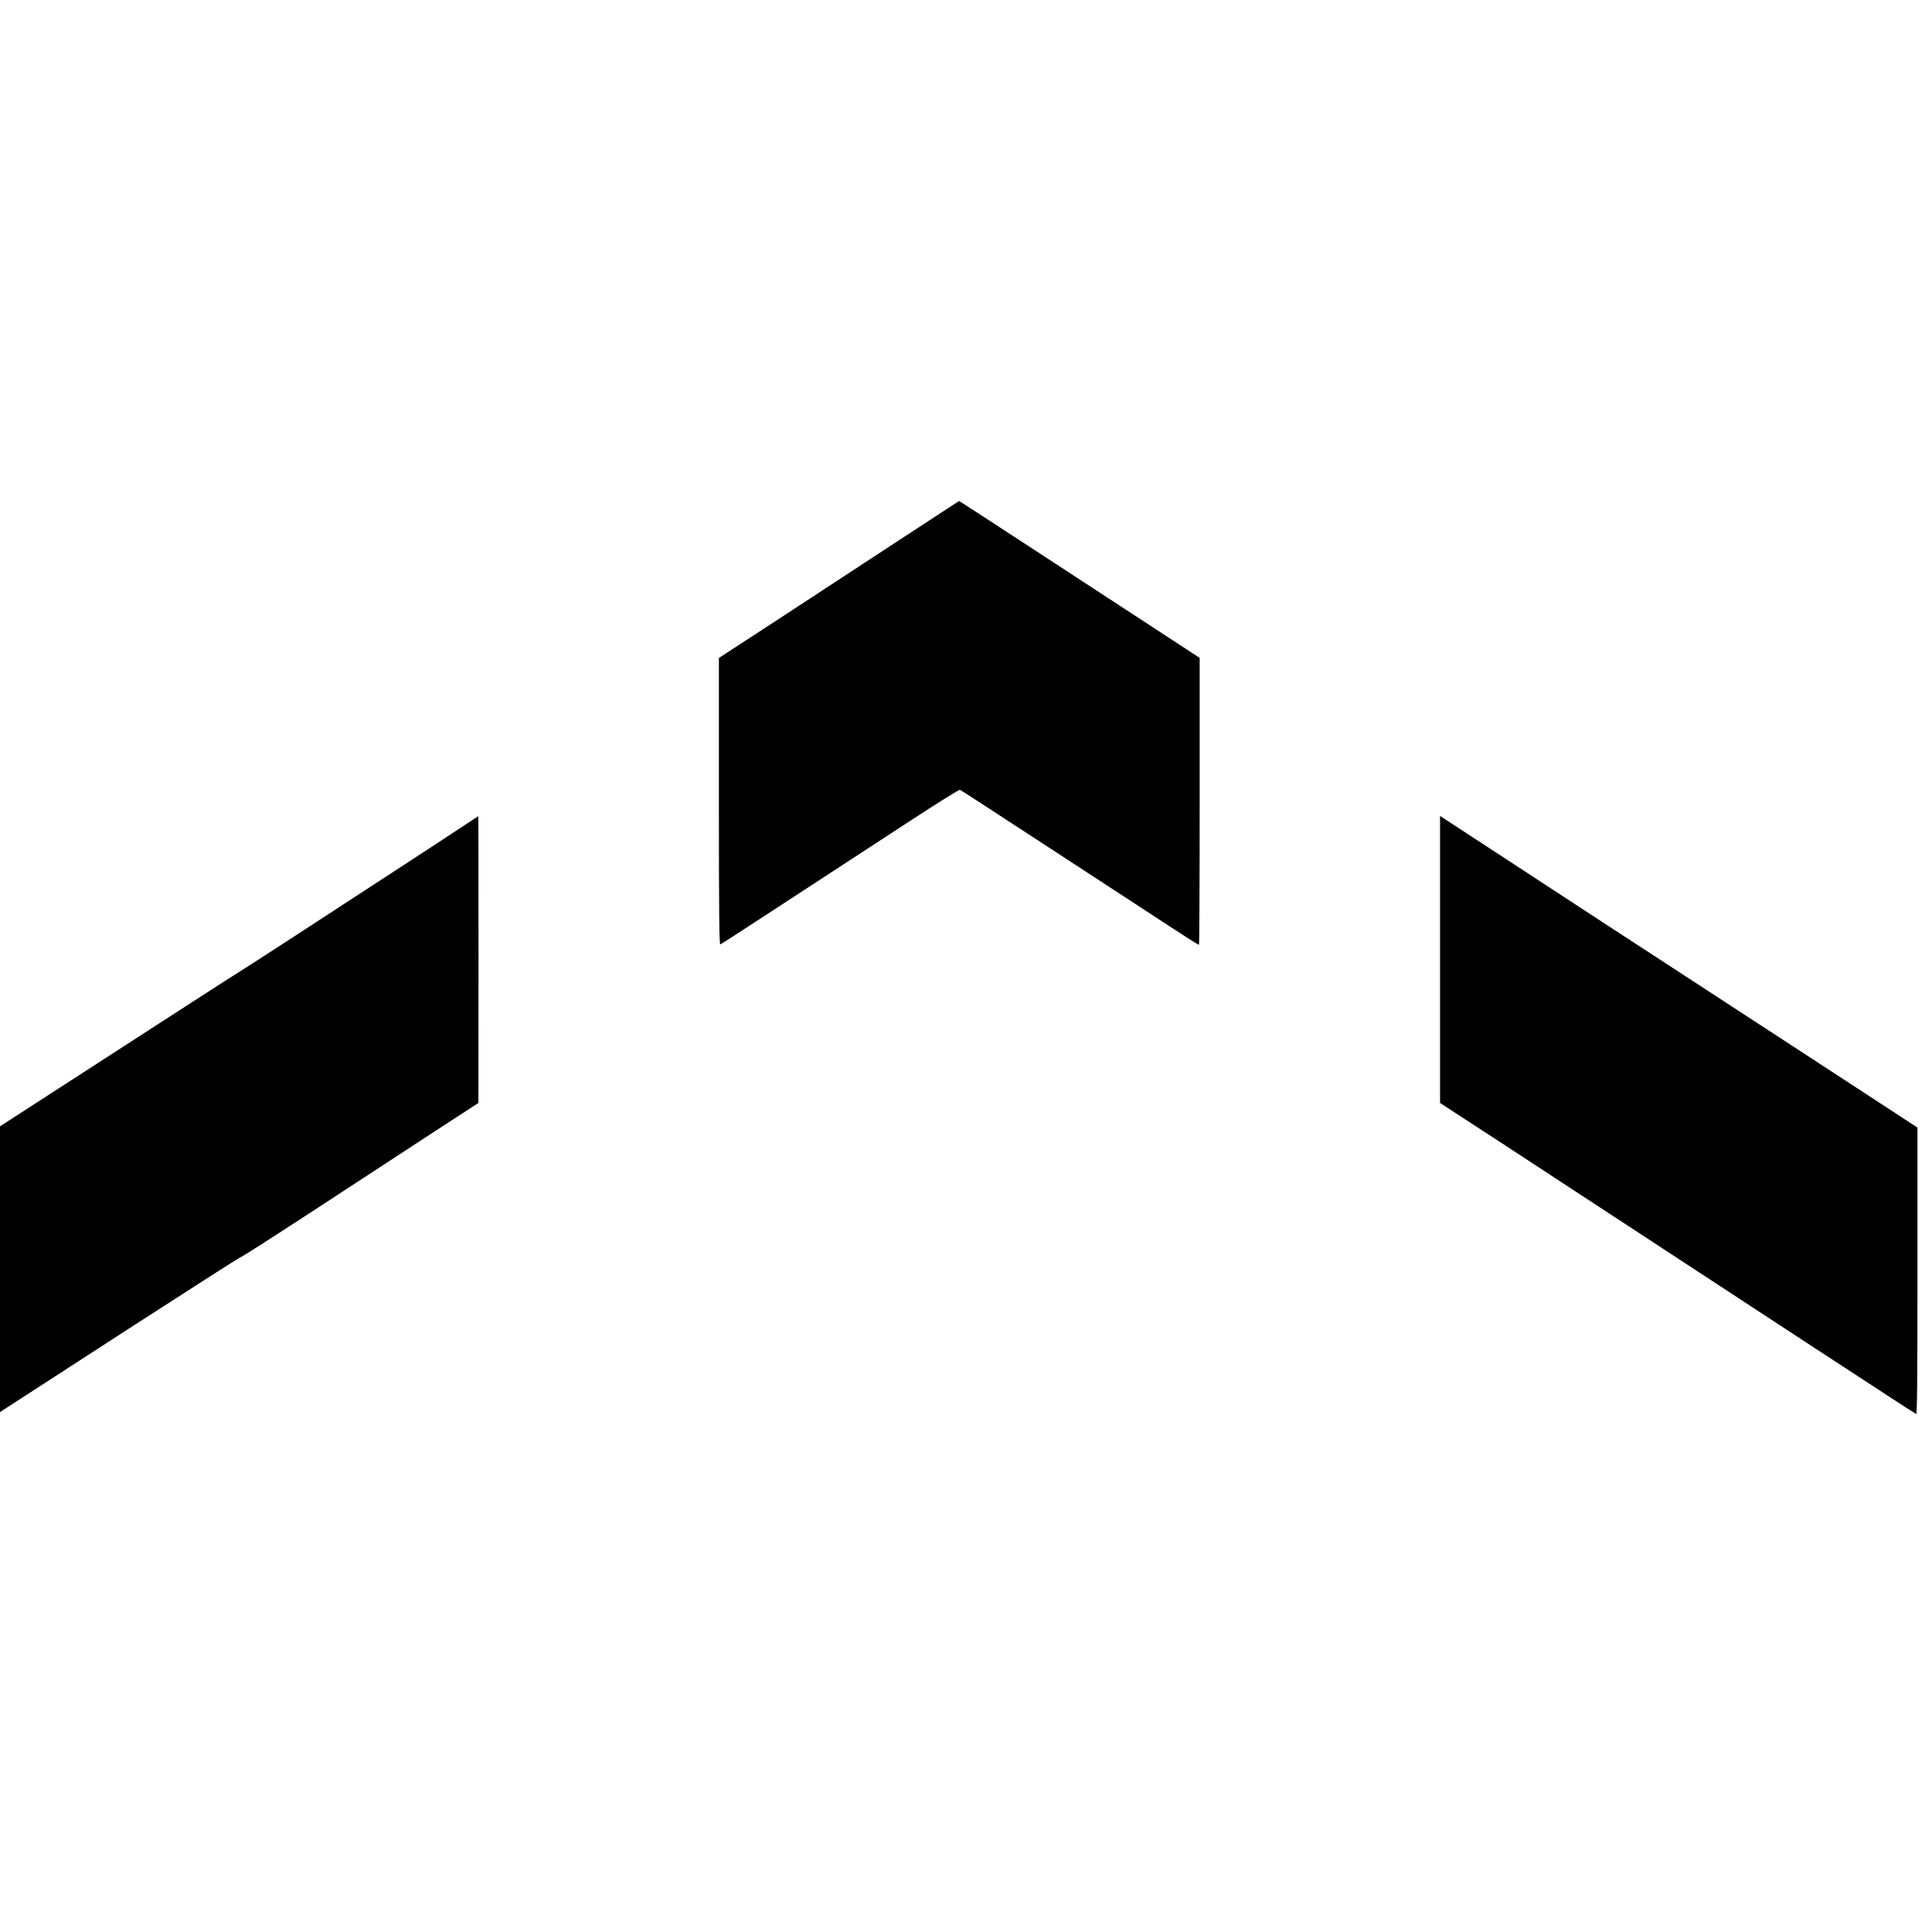
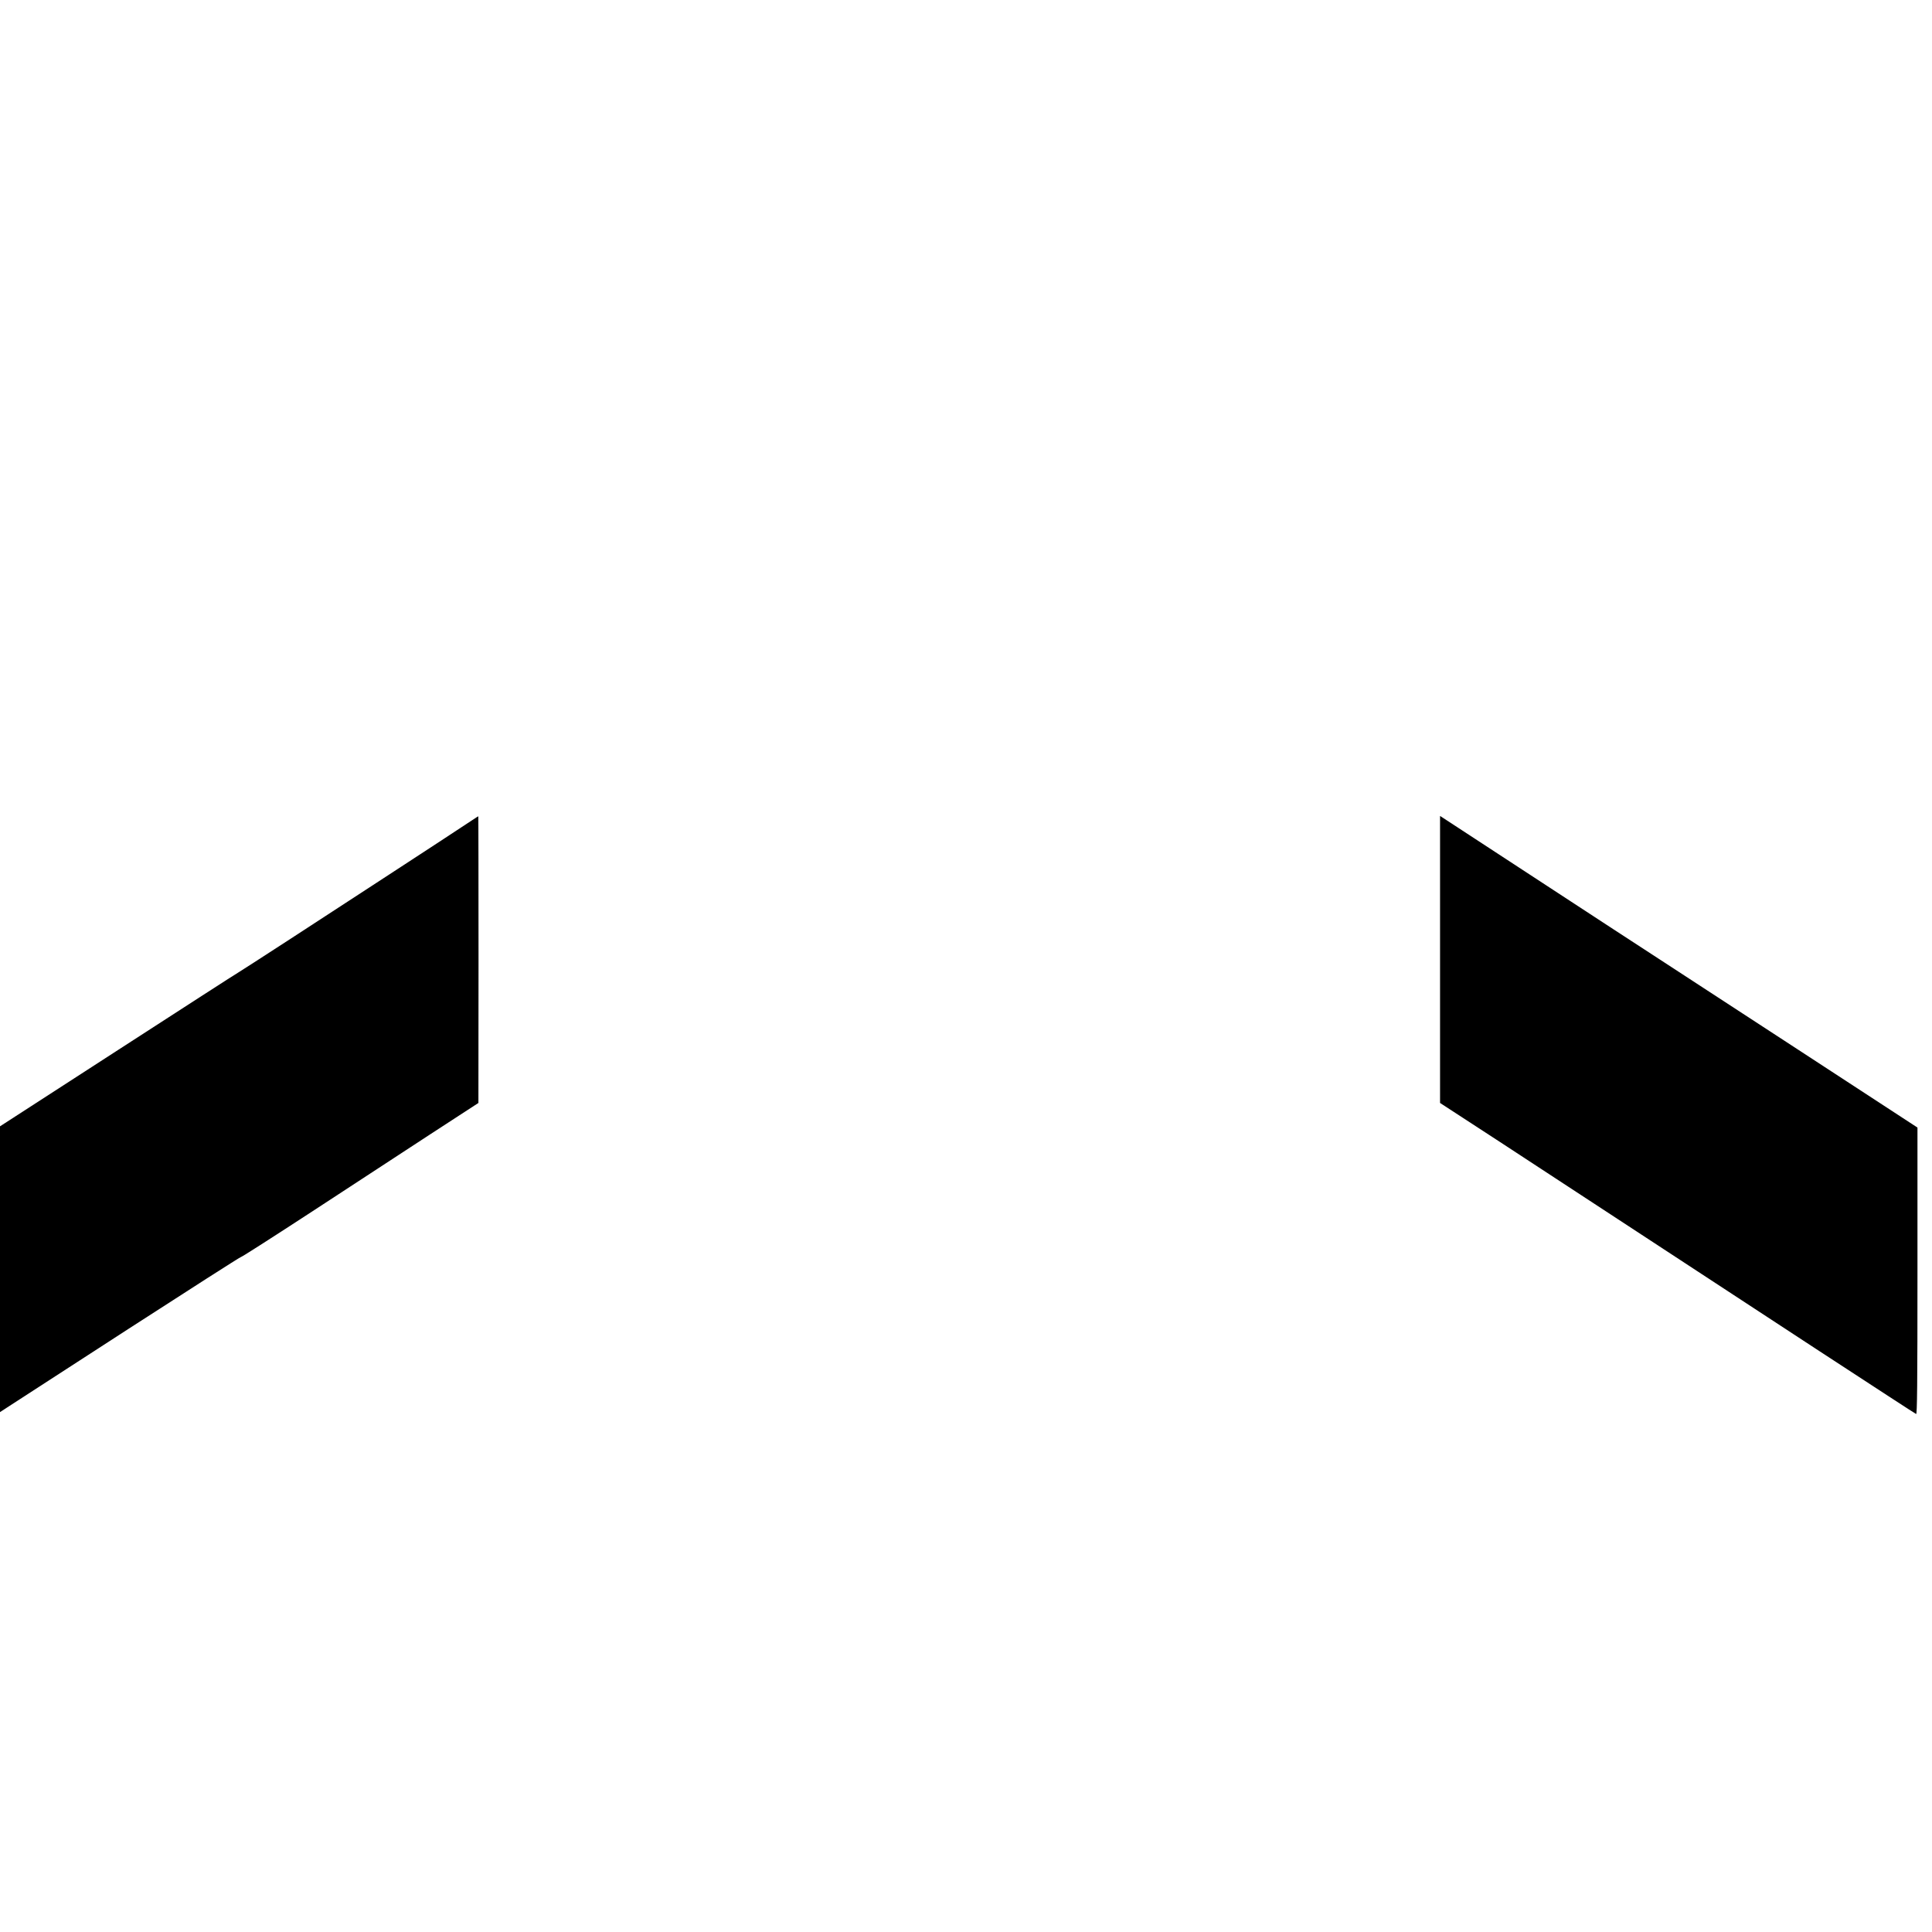
<svg xmlns="http://www.w3.org/2000/svg" version="1.0" width="1728pt" height="1728pt" viewBox="0 0 1728 1728" preserveAspectRatio="xMidYMid meet">
  <g transform="translate(0,1728) scale(0.1,-0.1)" fill="#000000" stroke="none">
-     <path d="M8065 12464 c-280 -184 -763 -500 -1072 -702 l-563 -367 0 -1284 c0 -1022 3 -1282 13 -1278 11 4 428 276 1691 1101 242 158 445 285 452 282 12 -5 250 -160 1474 -959 588 -385 654 -427 664 -427 3 0 6 577 6 1283 l0 1283 -427 279 c-236 154 -719 469 -1075 702 -356 233 -649 423 -650 422 -2 -1 -232 -151 -513 -335z" />
    <path d="M4220 9942 c-30 -20 -172 -113 -315 -207 -143 -93 -339 -221 -435 -284 -547 -358 -1313 -855 -1340 -870 -14 -7 -499 -320 -1077 -694 l-1053 -681 0 -1278 0 -1278 83 54 c45 29 525 340 1067 691 542 350 993 639 1003 641 10 1 298 186 640 409 342 224 816 534 1054 689 l432 281 1 1283 c0 705 -1 1282 -2 1281 -2 0 -28 -17 -58 -37z" />
    <path d="M12880 8699 l0 -1284 533 -347 c292 -191 767 -502 1054 -690 1262 -828 2659 -1741 2671 -1745 9 -4 12 256 12 1279 l0 1283 -1080 705 c-594 388 -1176 767 -1293 843 -116 76 -273 178 -347 226 -349 228 -1498 979 -1522 995 l-28 18 0 -1283z" />
  </g>
</svg>